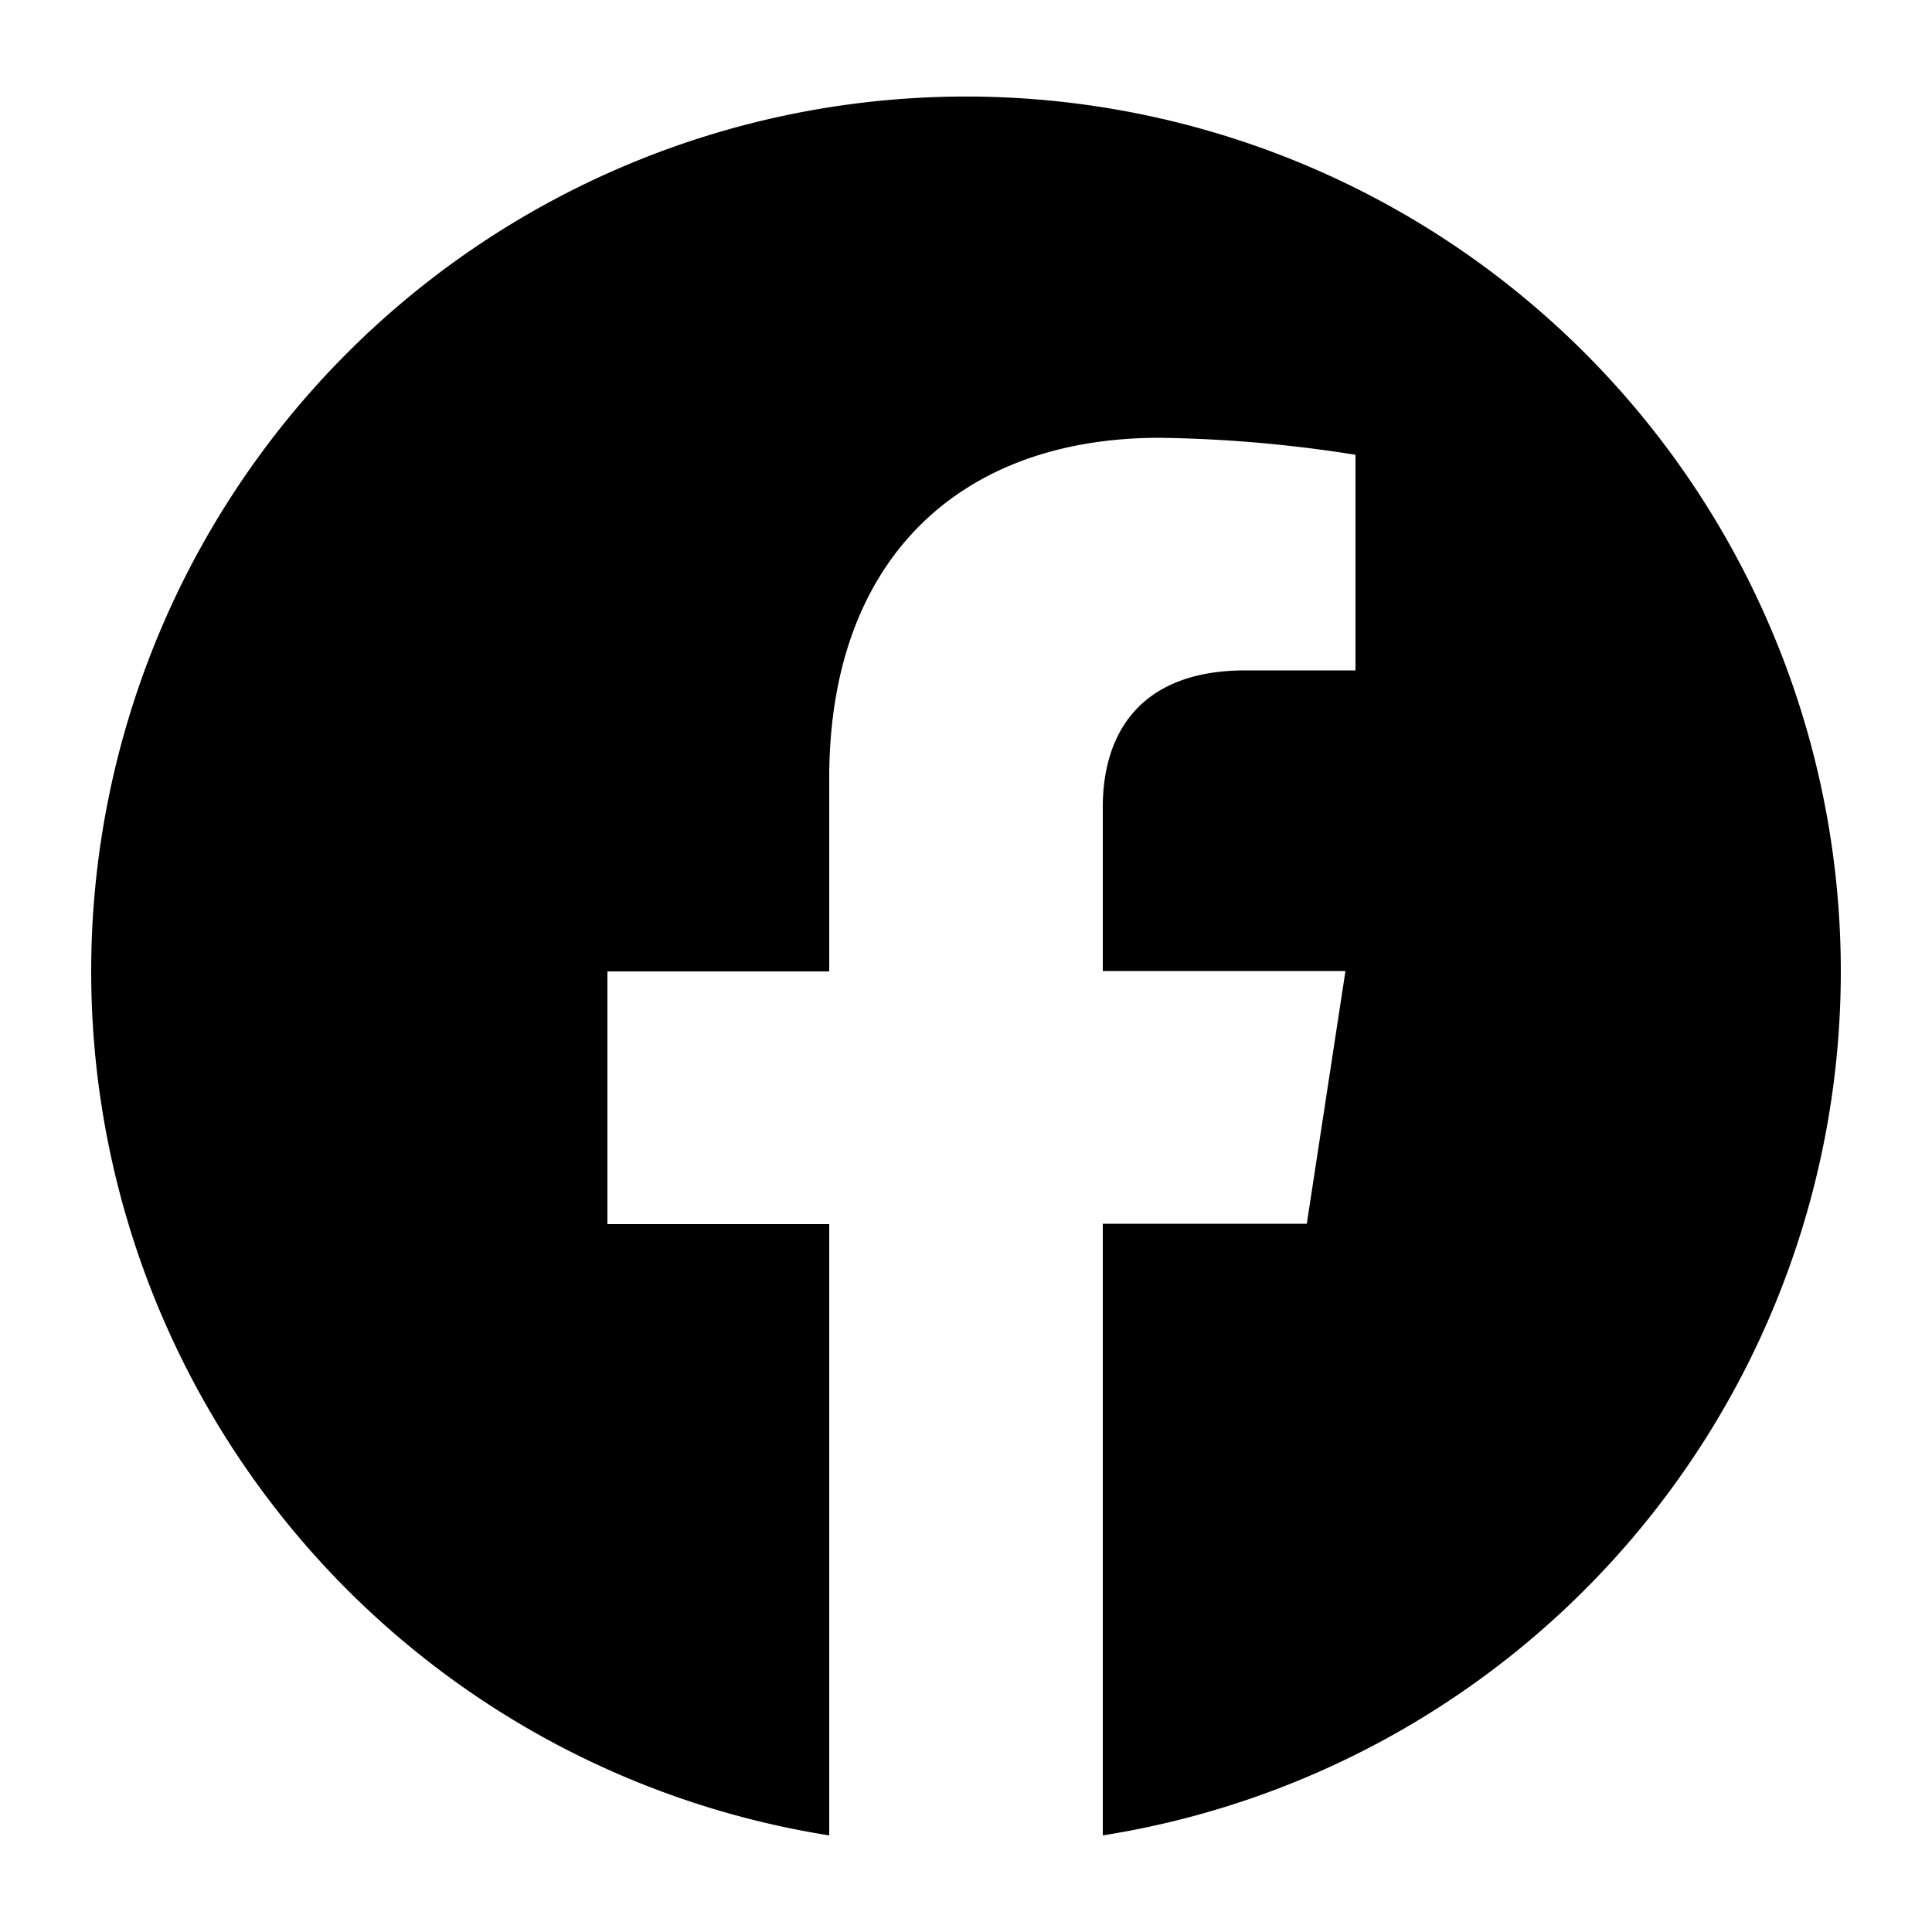
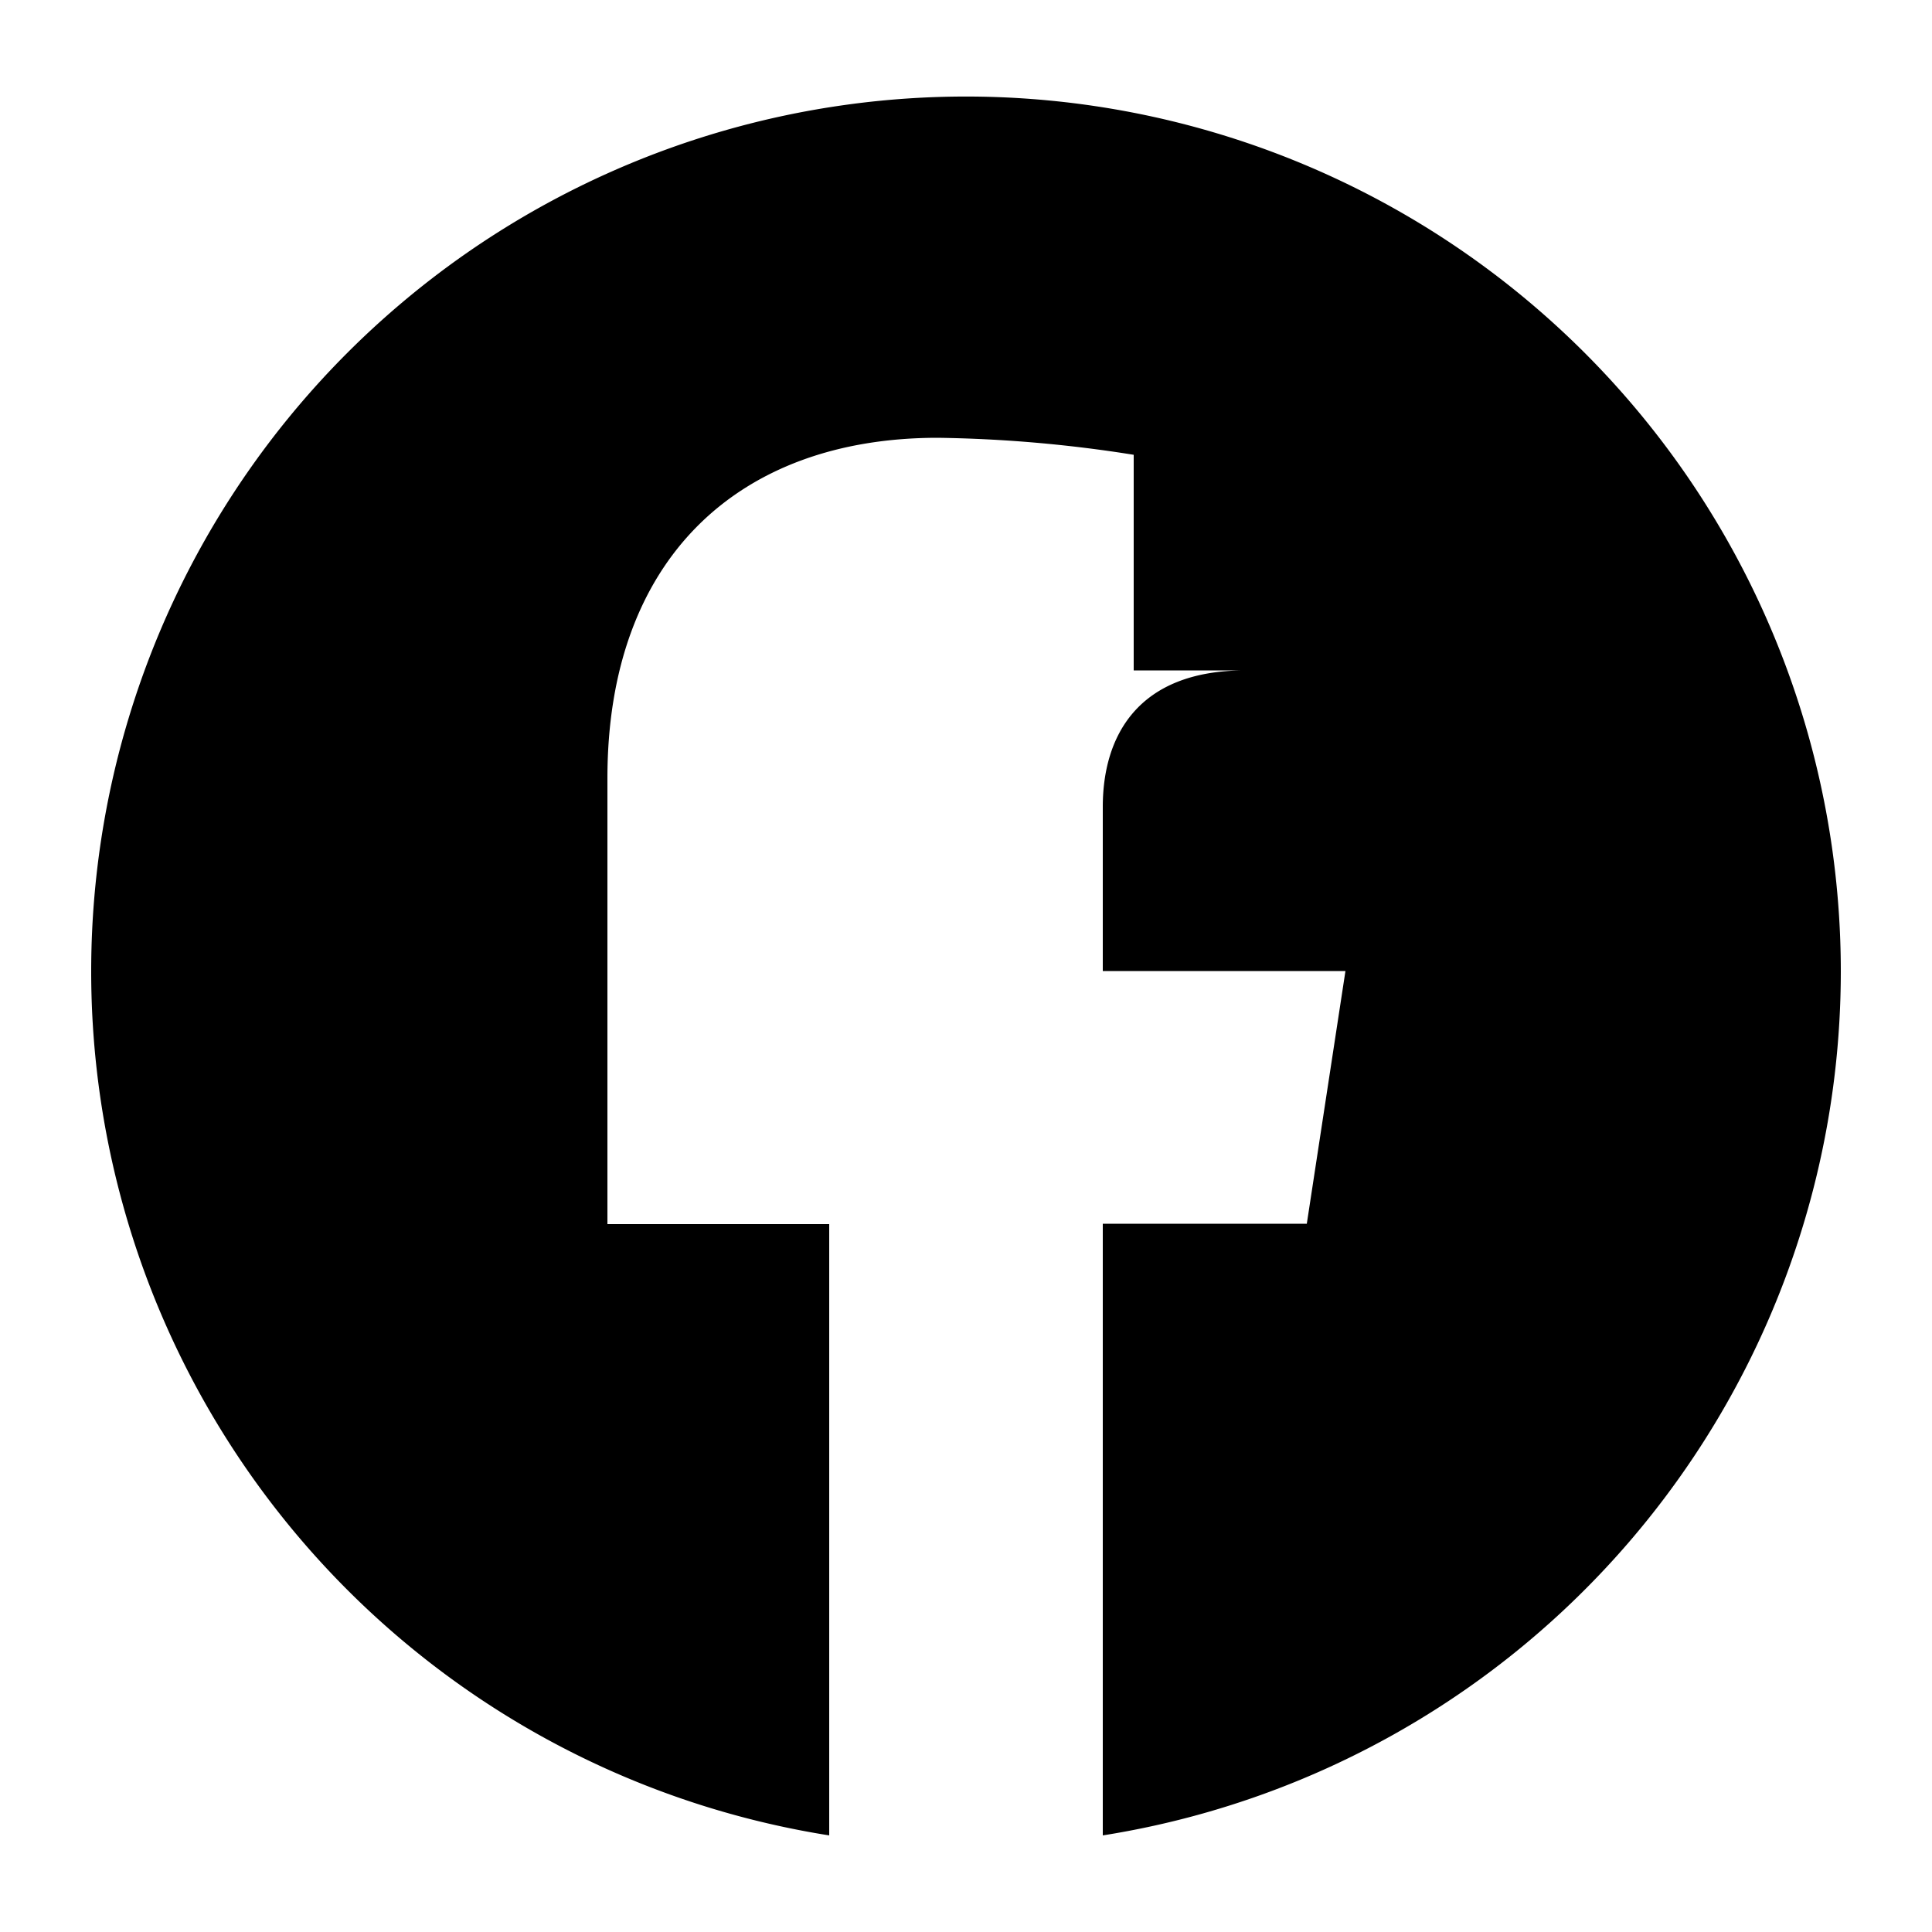
<svg xmlns="http://www.w3.org/2000/svg" viewBox="0 0 50 50">
-   <path fill="currentColor" d="M47.64,25.14A22.64,22.64,0,1,0,21.46,47.5V31.68H15.72V25.14h5.74v-5c0-5.67,3.38-8.81,8.55-8.81a35,35,0,0,1,5.07.44v5.58H32.23c-2.82,0-3.69,1.74-3.69,3.53v4.25h6.28l-1,6.54H28.54V47.5A22.64,22.64,0,0,0,47.64,25.14Z" />
+   <path fill="currentColor" d="M47.64,25.14A22.64,22.64,0,1,0,21.46,47.5V31.68H15.72V25.14v-5c0-5.67,3.38-8.81,8.55-8.81a35,35,0,0,1,5.07.44v5.58H32.23c-2.82,0-3.69,1.74-3.69,3.53v4.25h6.28l-1,6.54H28.54V47.5A22.64,22.64,0,0,0,47.64,25.14Z" />
</svg>